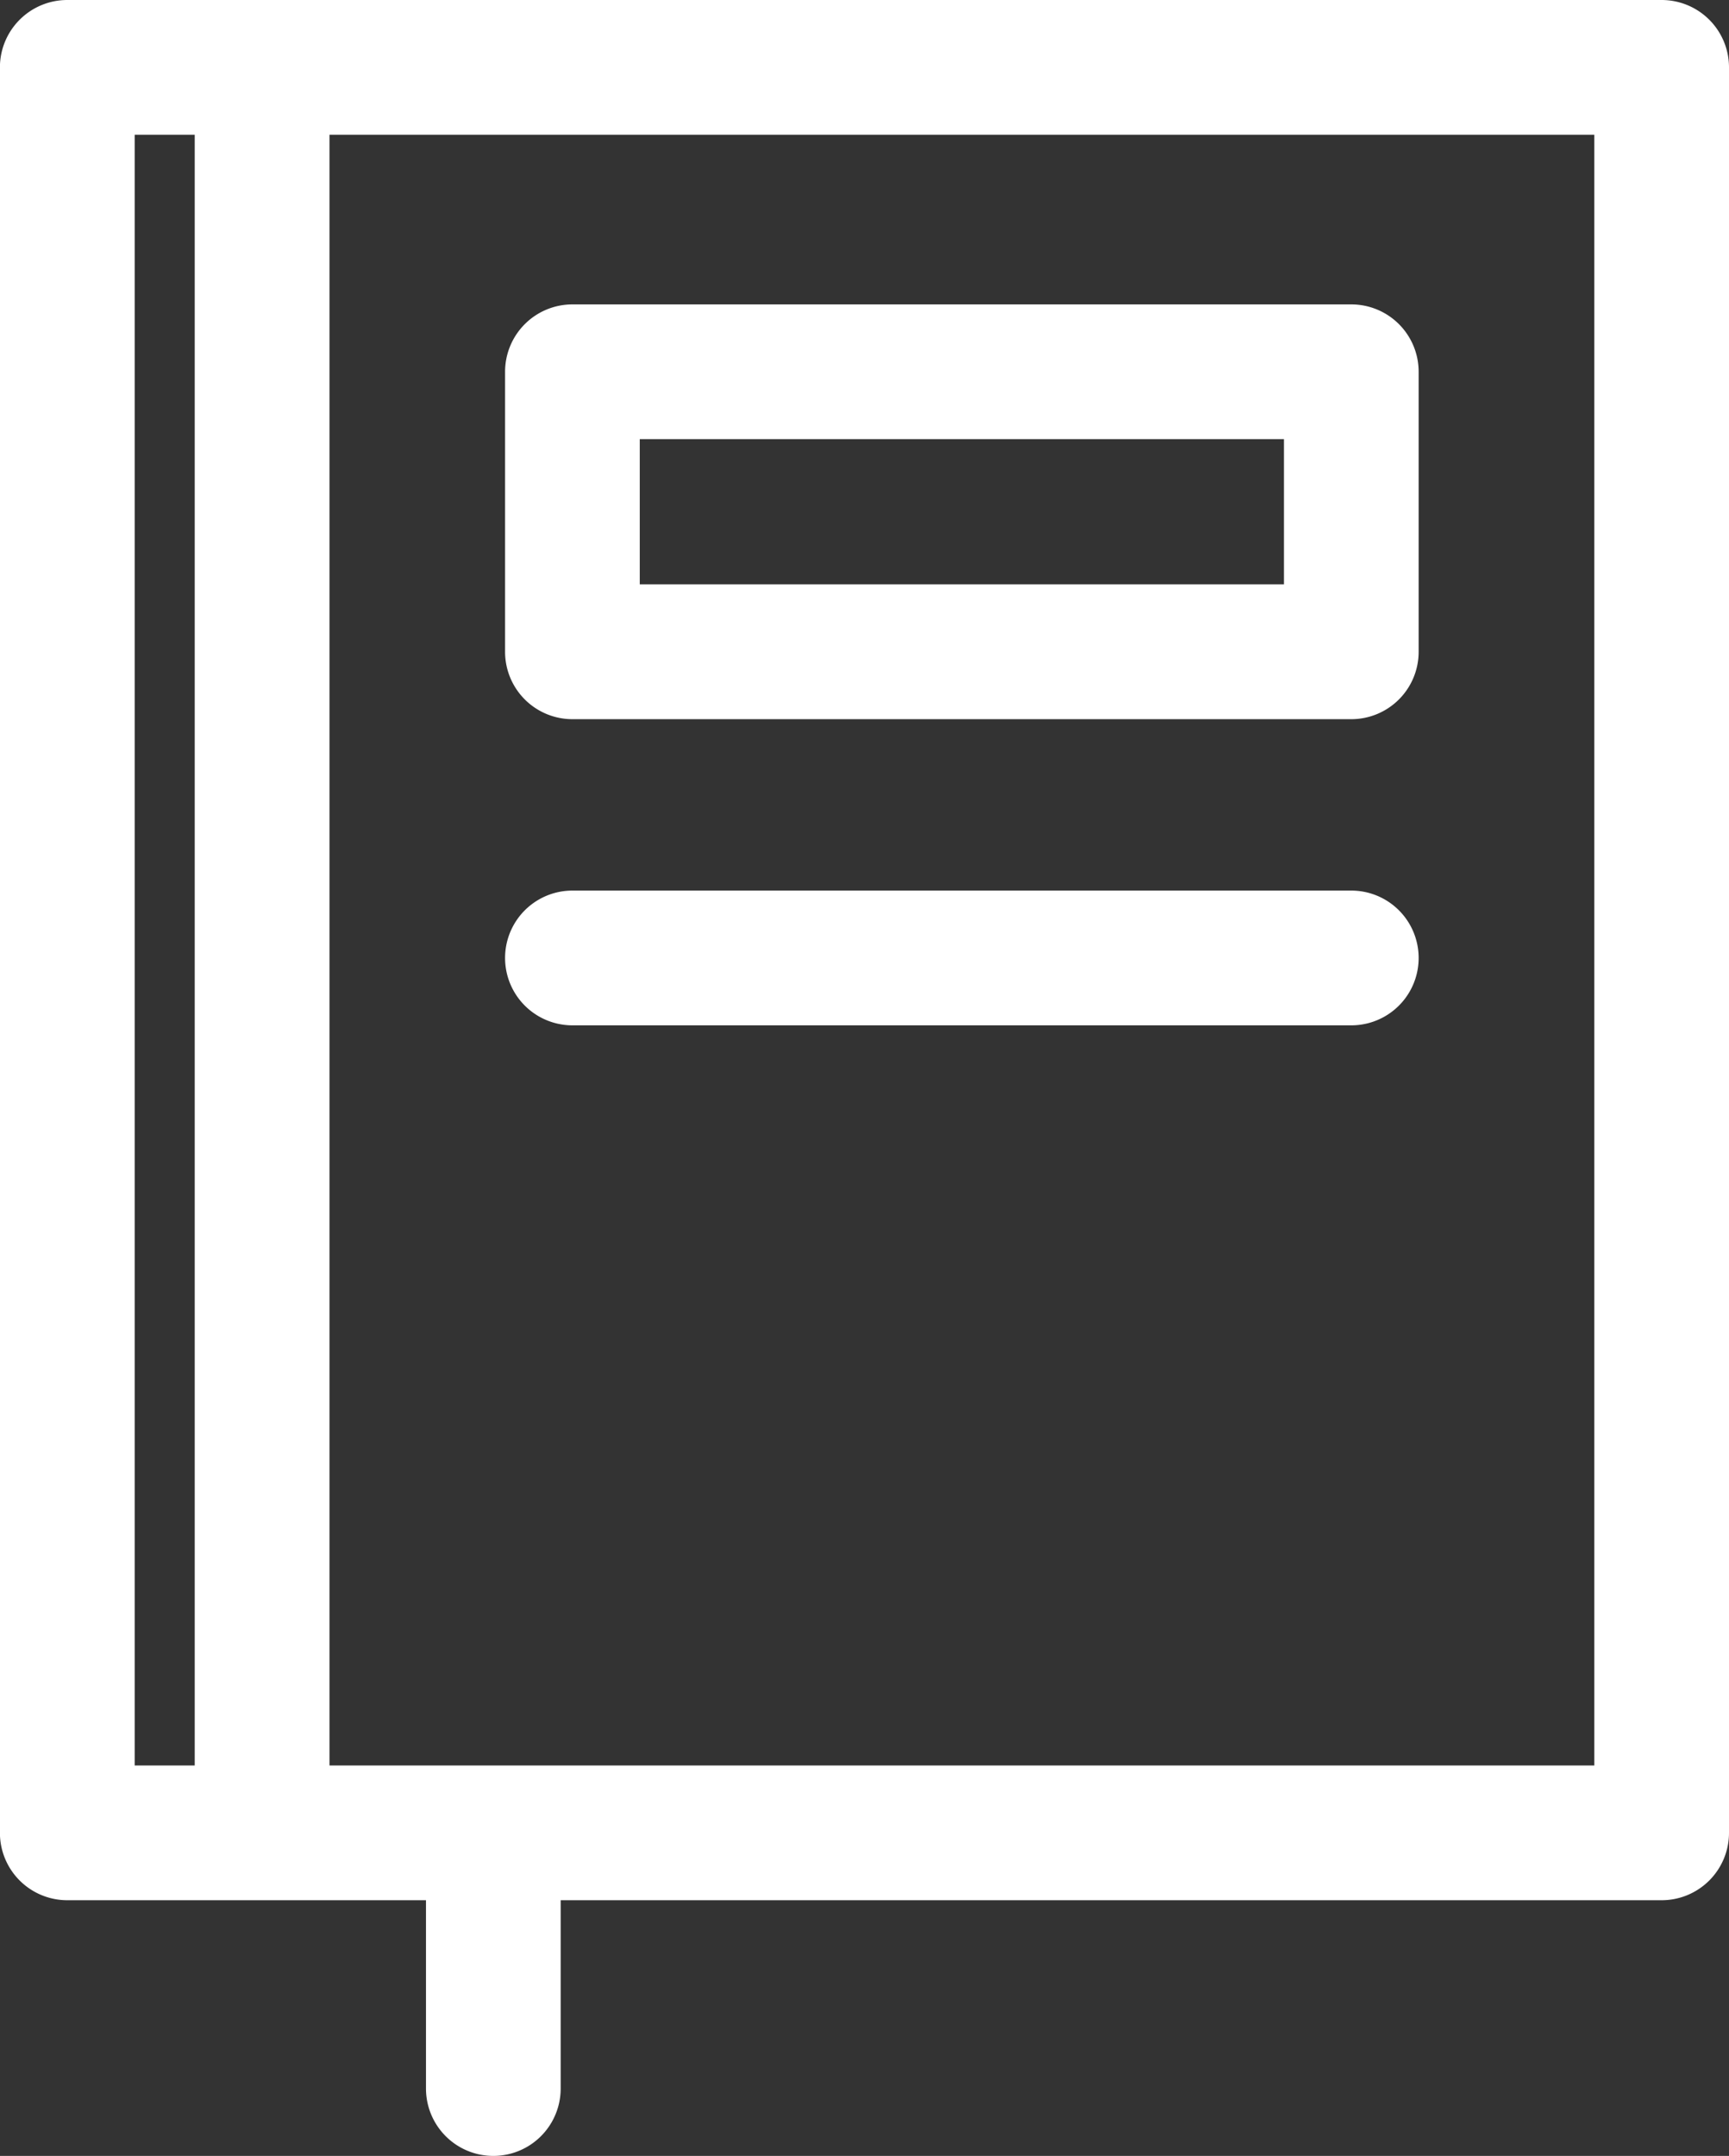
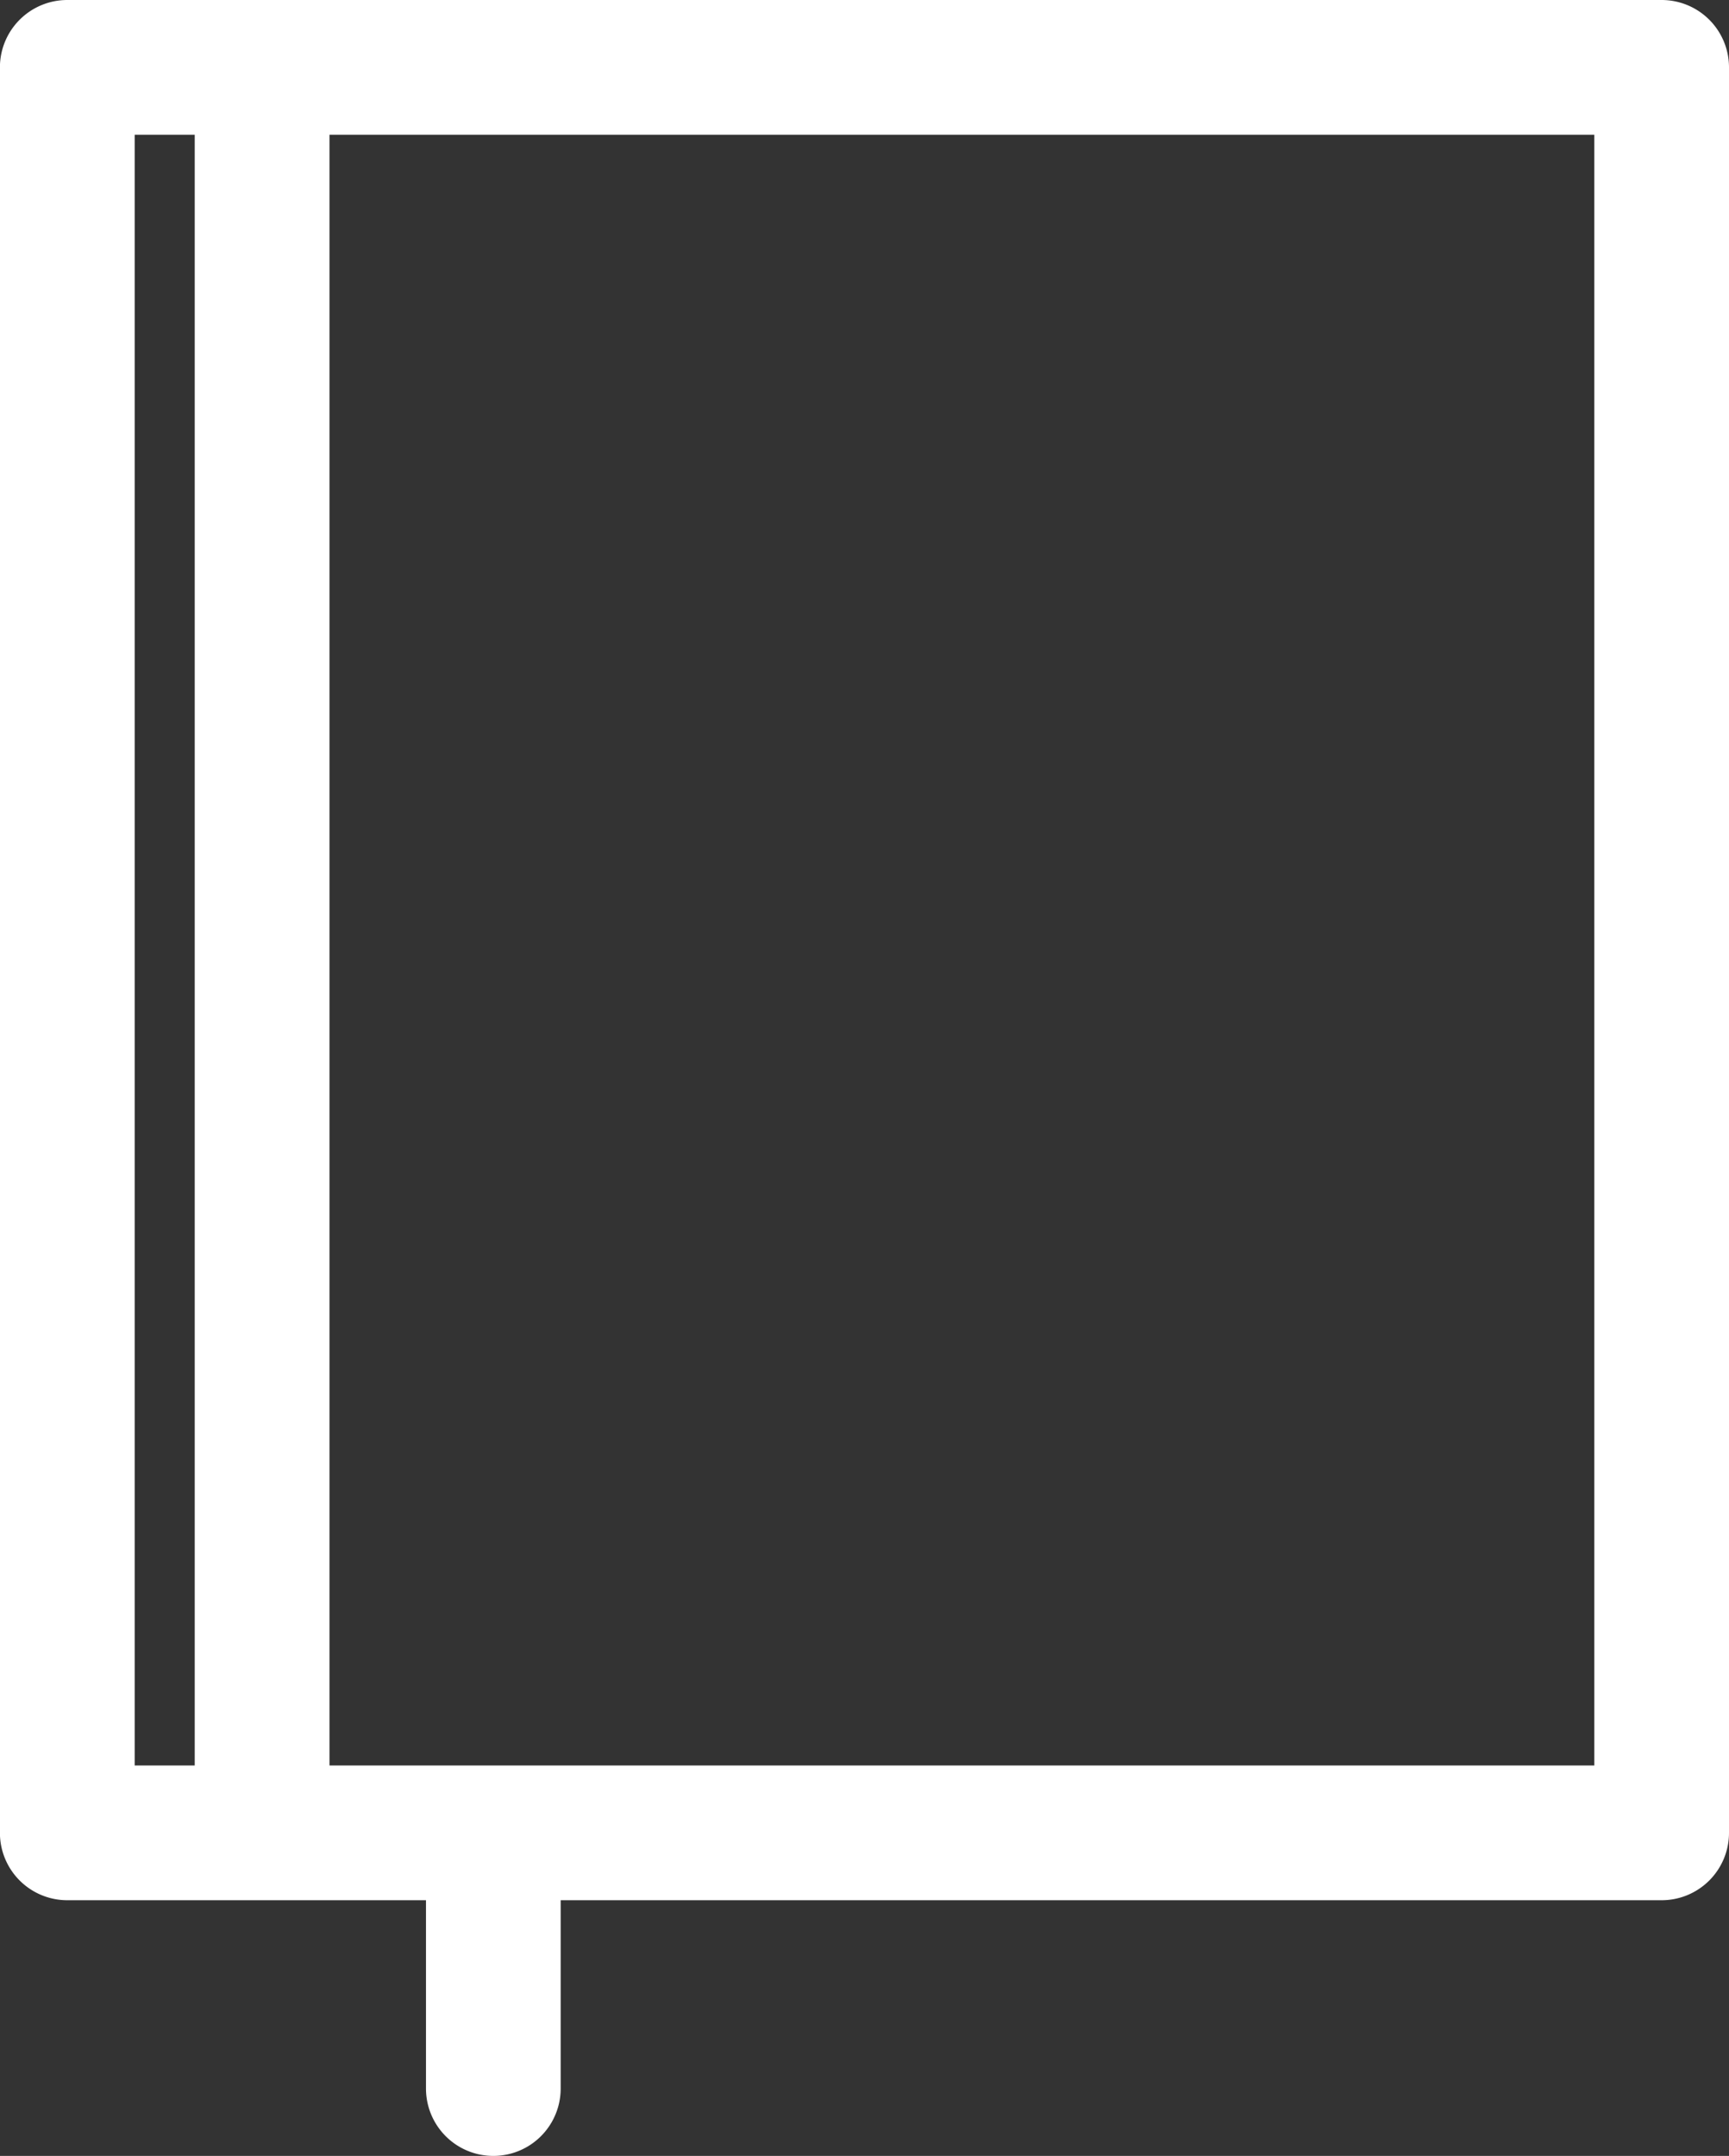
<svg xmlns="http://www.w3.org/2000/svg" width="48.268" height="60.159" viewBox="0 0 48.268 60.159">
  <rect x="0" y="0" width="48.268" height="60.159" fill="#333333" stroke="none" />
  <g transform="translate(-50.602)">
    <g transform="translate(50.602)">
      <path d="M96.99,0H52.482A1.88,1.88,0,0,0,50.6,1.88V51.144a1.88,1.88,0,0,0,1.88,1.88H62.494v5.255a1.88,1.88,0,1,0,3.76,0V53.024H96.99a1.88,1.88,0,0,0,1.88-1.88V1.88A1.88,1.88,0,0,0,96.99,0ZM56.038,49.264H54.362V3.76h1.676Zm39.072,0H59.8V3.76H95.11v45.5Z" transform="translate(-50.602)" fill="#fff" />
-       <path d="M172.482,83.863h21.744a1.88,1.88,0,0,0,1.88-1.88V74.169a1.88,1.88,0,0,0-1.88-1.88H172.482a1.88,1.88,0,0,0-1.88,1.88v7.815A1.88,1.88,0,0,0,172.482,83.863Zm1.88-7.815h17.984V80.1H174.362Z" transform="translate(-156.502 -63.795)" fill="#fff" />
-       <path d="M172.482,215.264h21.744a1.88,1.88,0,0,0,0-3.76H172.482a1.88,1.88,0,1,0,0,3.76Z" transform="translate(-156.502 -186.653)" fill="#fff" />
    </g>
  </g>
</svg>